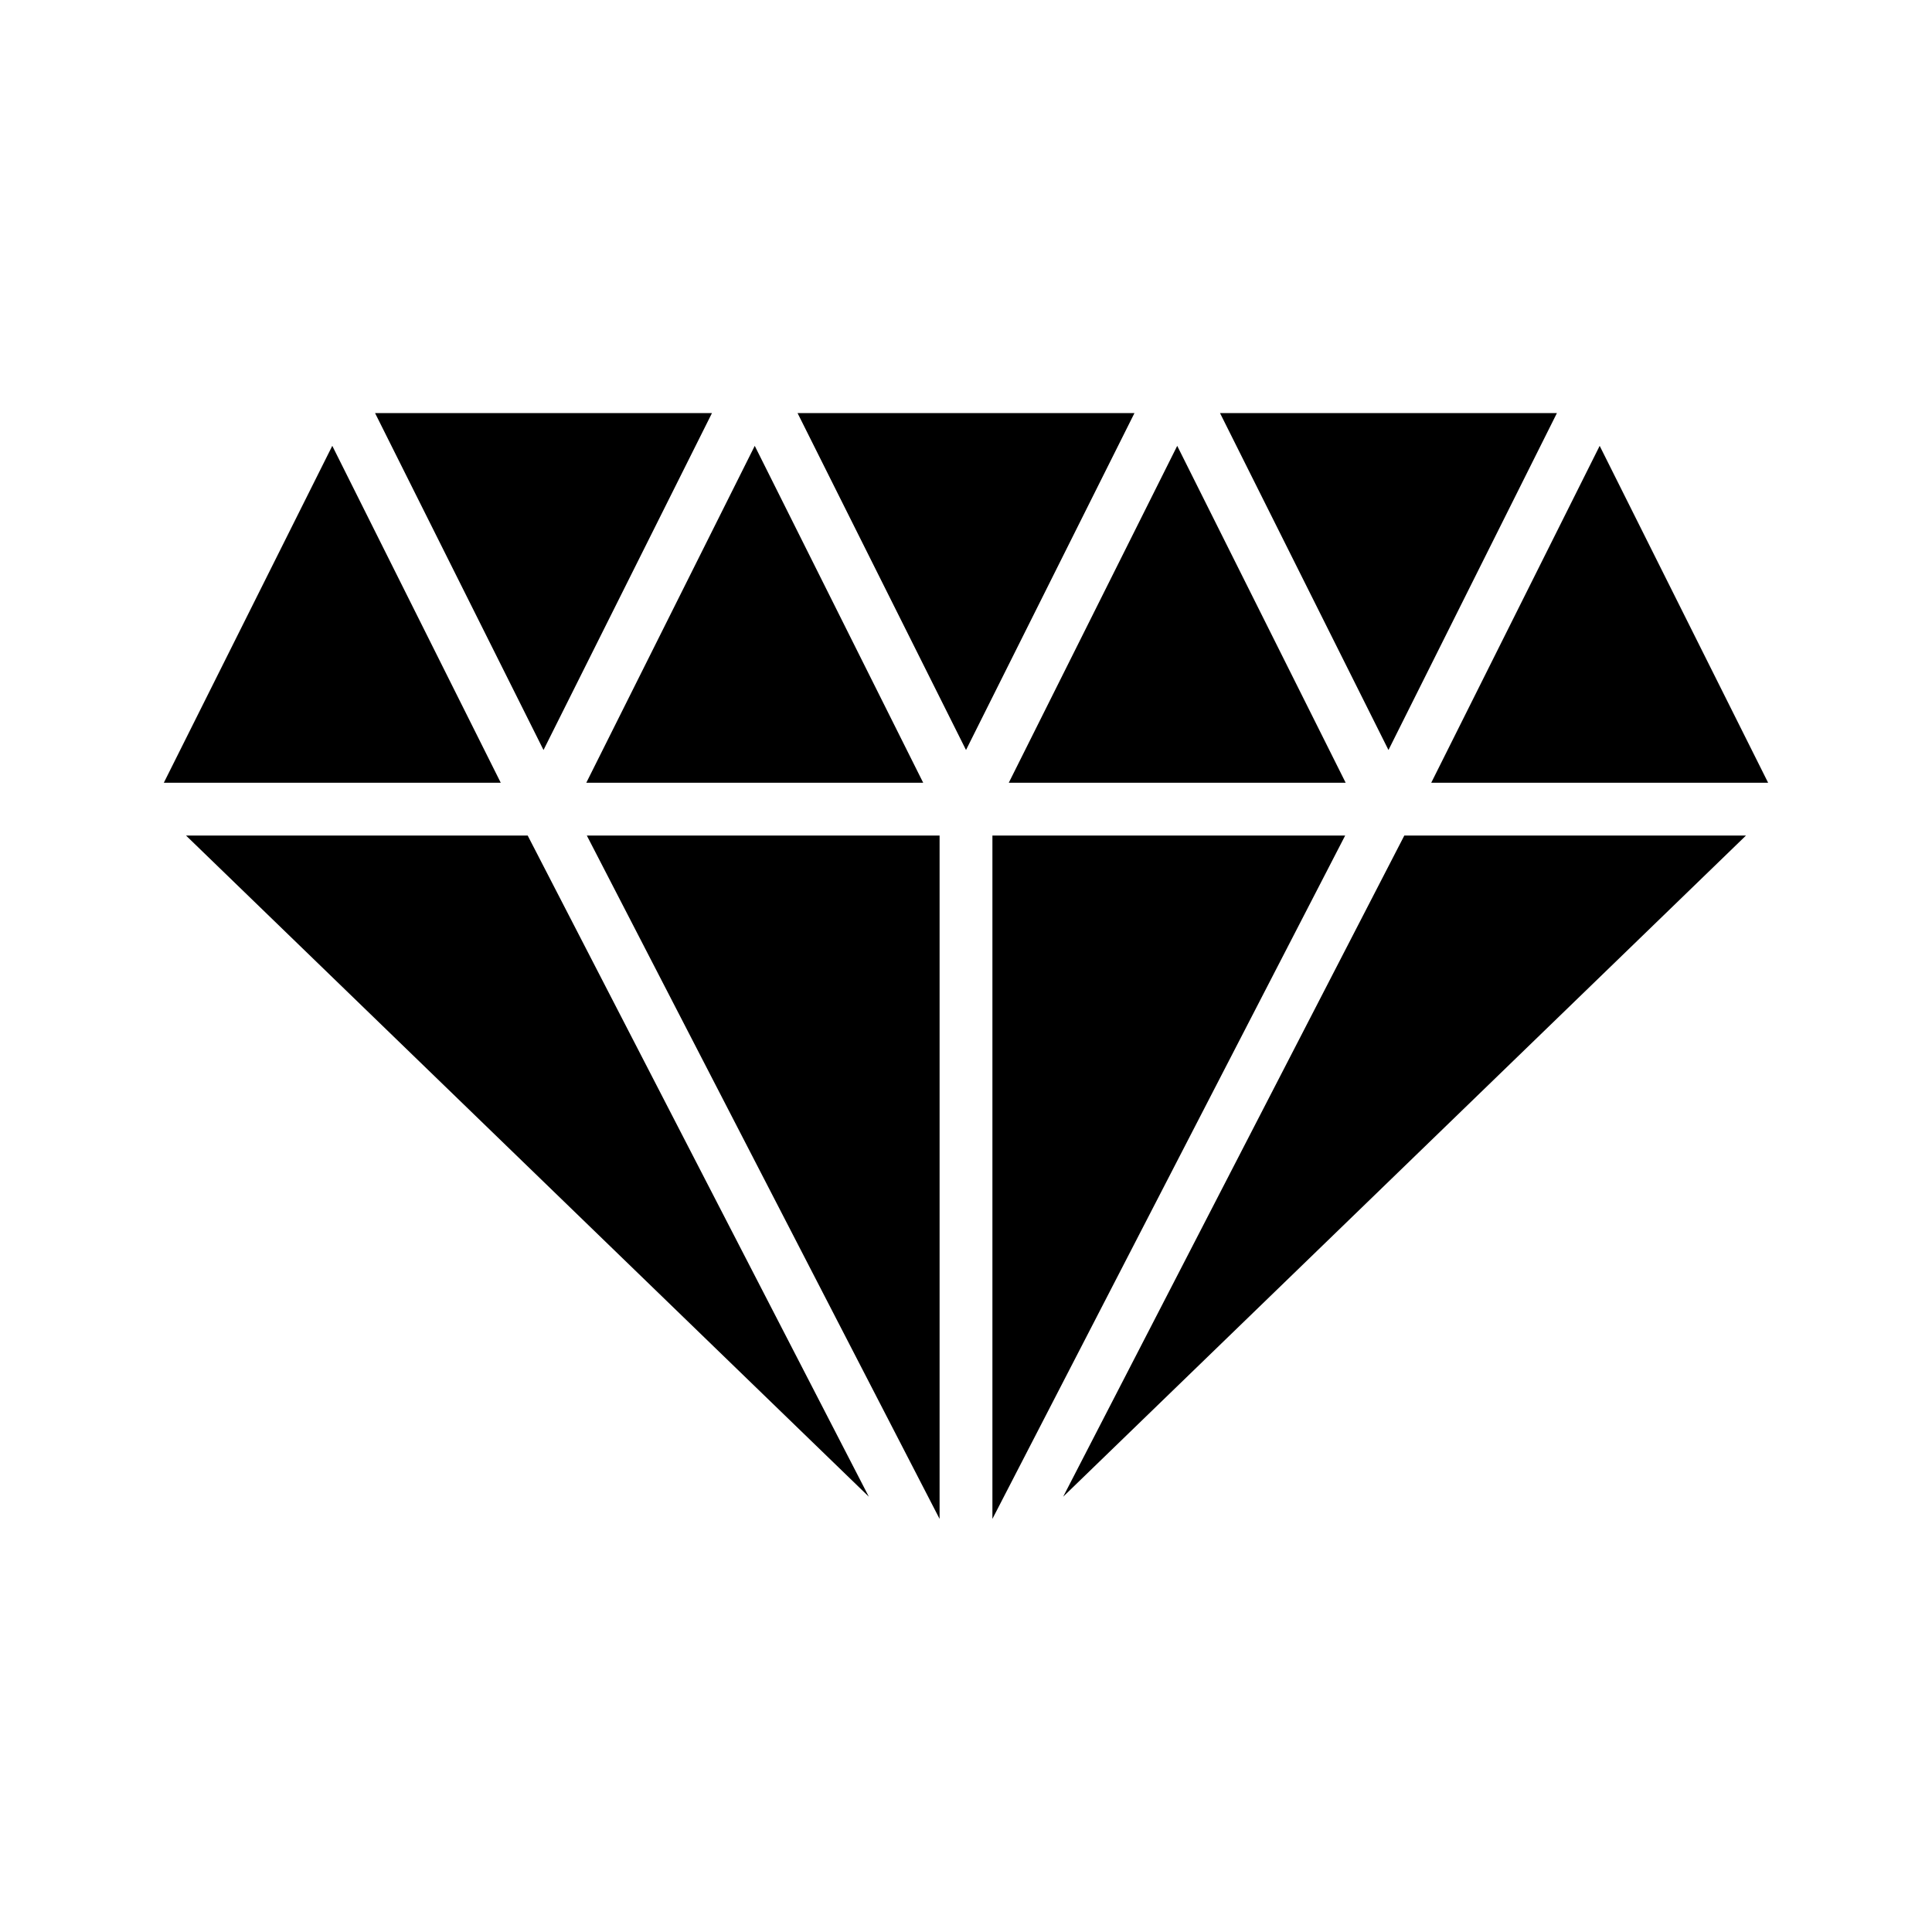
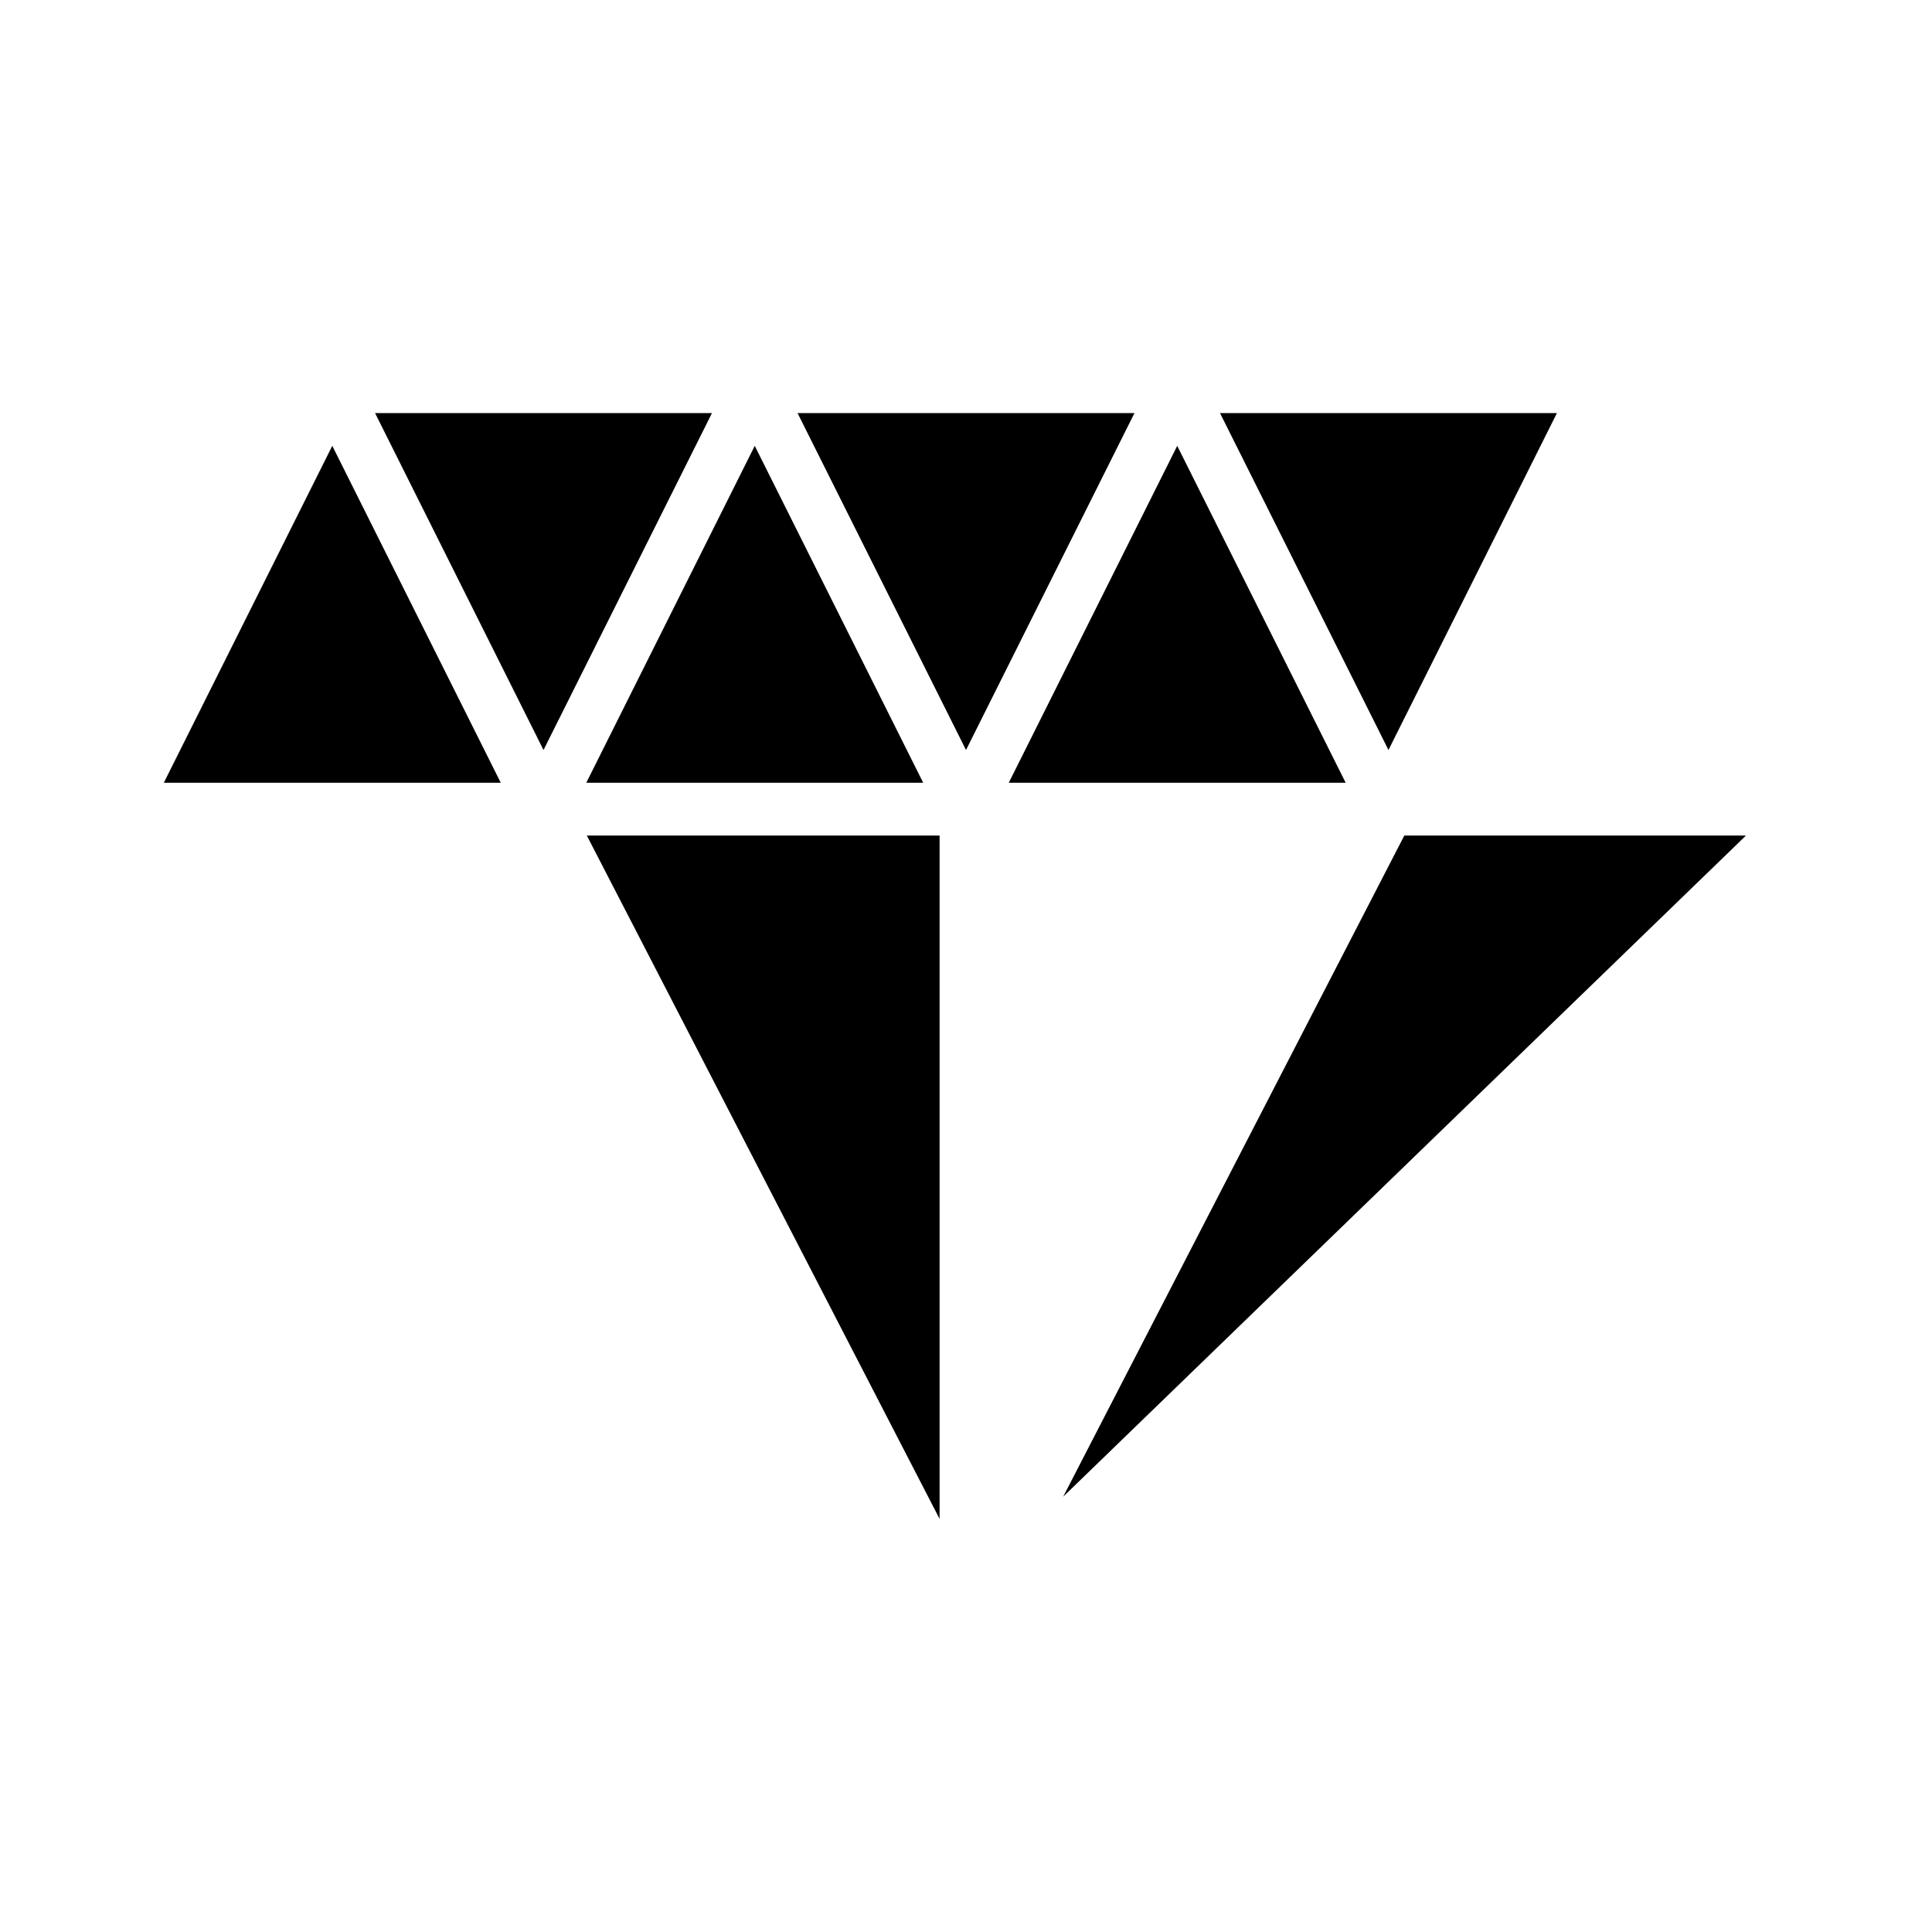
<svg xmlns="http://www.w3.org/2000/svg" fill="#000000" width="800px" height="800px" version="1.1" viewBox="144 144 512 512">
  <g>
    <path d="m556.6 253.47h-89.285l44.645 89.289z" />
-     <path d="m193.3 365.43 180.95 175.21-90.406-175.21z" />
    <path d="m393 546.52v-181.09h-93.484z" />
    <path d="m355.36 253.47 44.645 89.289 44.641-89.289z" />
    <path d="m388.66 351.44-44.645-89.285-44.645 89.285z" />
    <path d="m232.06 262.15-44.645 89.285h89.289z" />
    <path d="m500.62 351.44-44.645-89.285-44.641 89.285z" />
    <path d="m332.68 253.47h-89.285l44.641 89.289z" />
-     <path d="m407 365.43v181.09l93.484-181.09z" />
    <path d="m425.75 540.64 180.95-175.21h-90.543z" />
-     <path d="m523.29 351.44h89.285l-44.645-89.285z" />
  </g>
</svg>